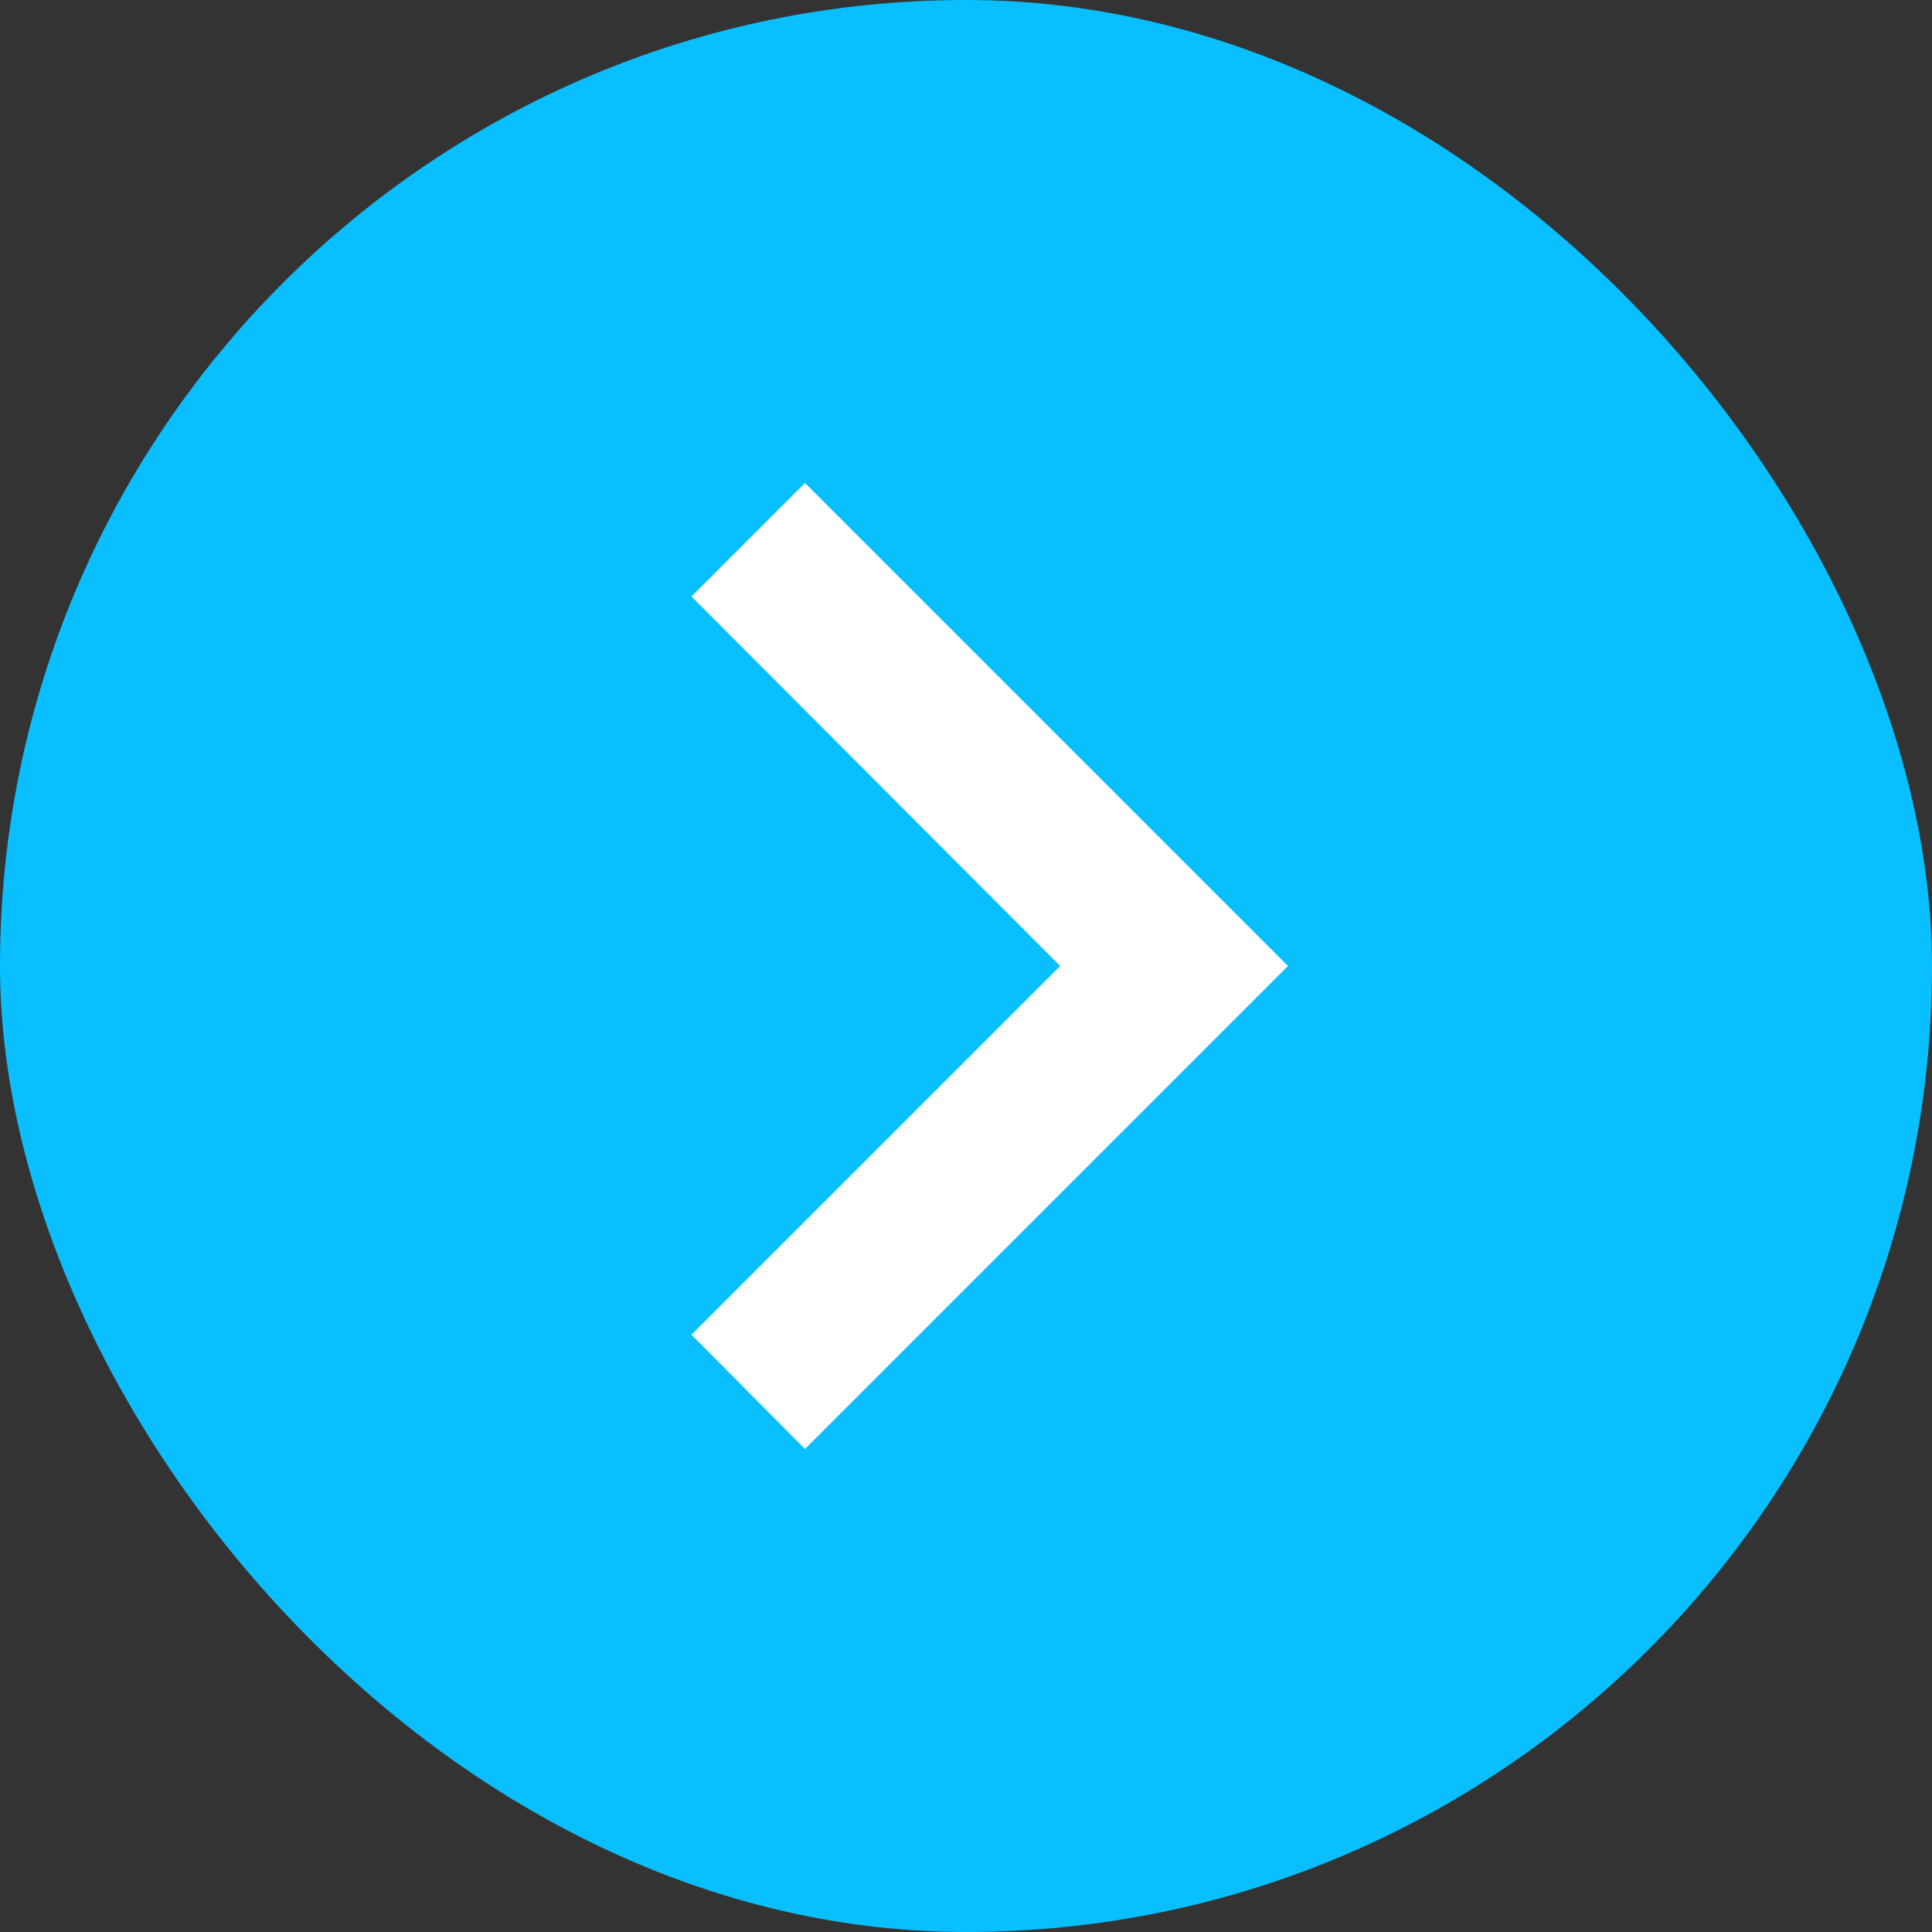
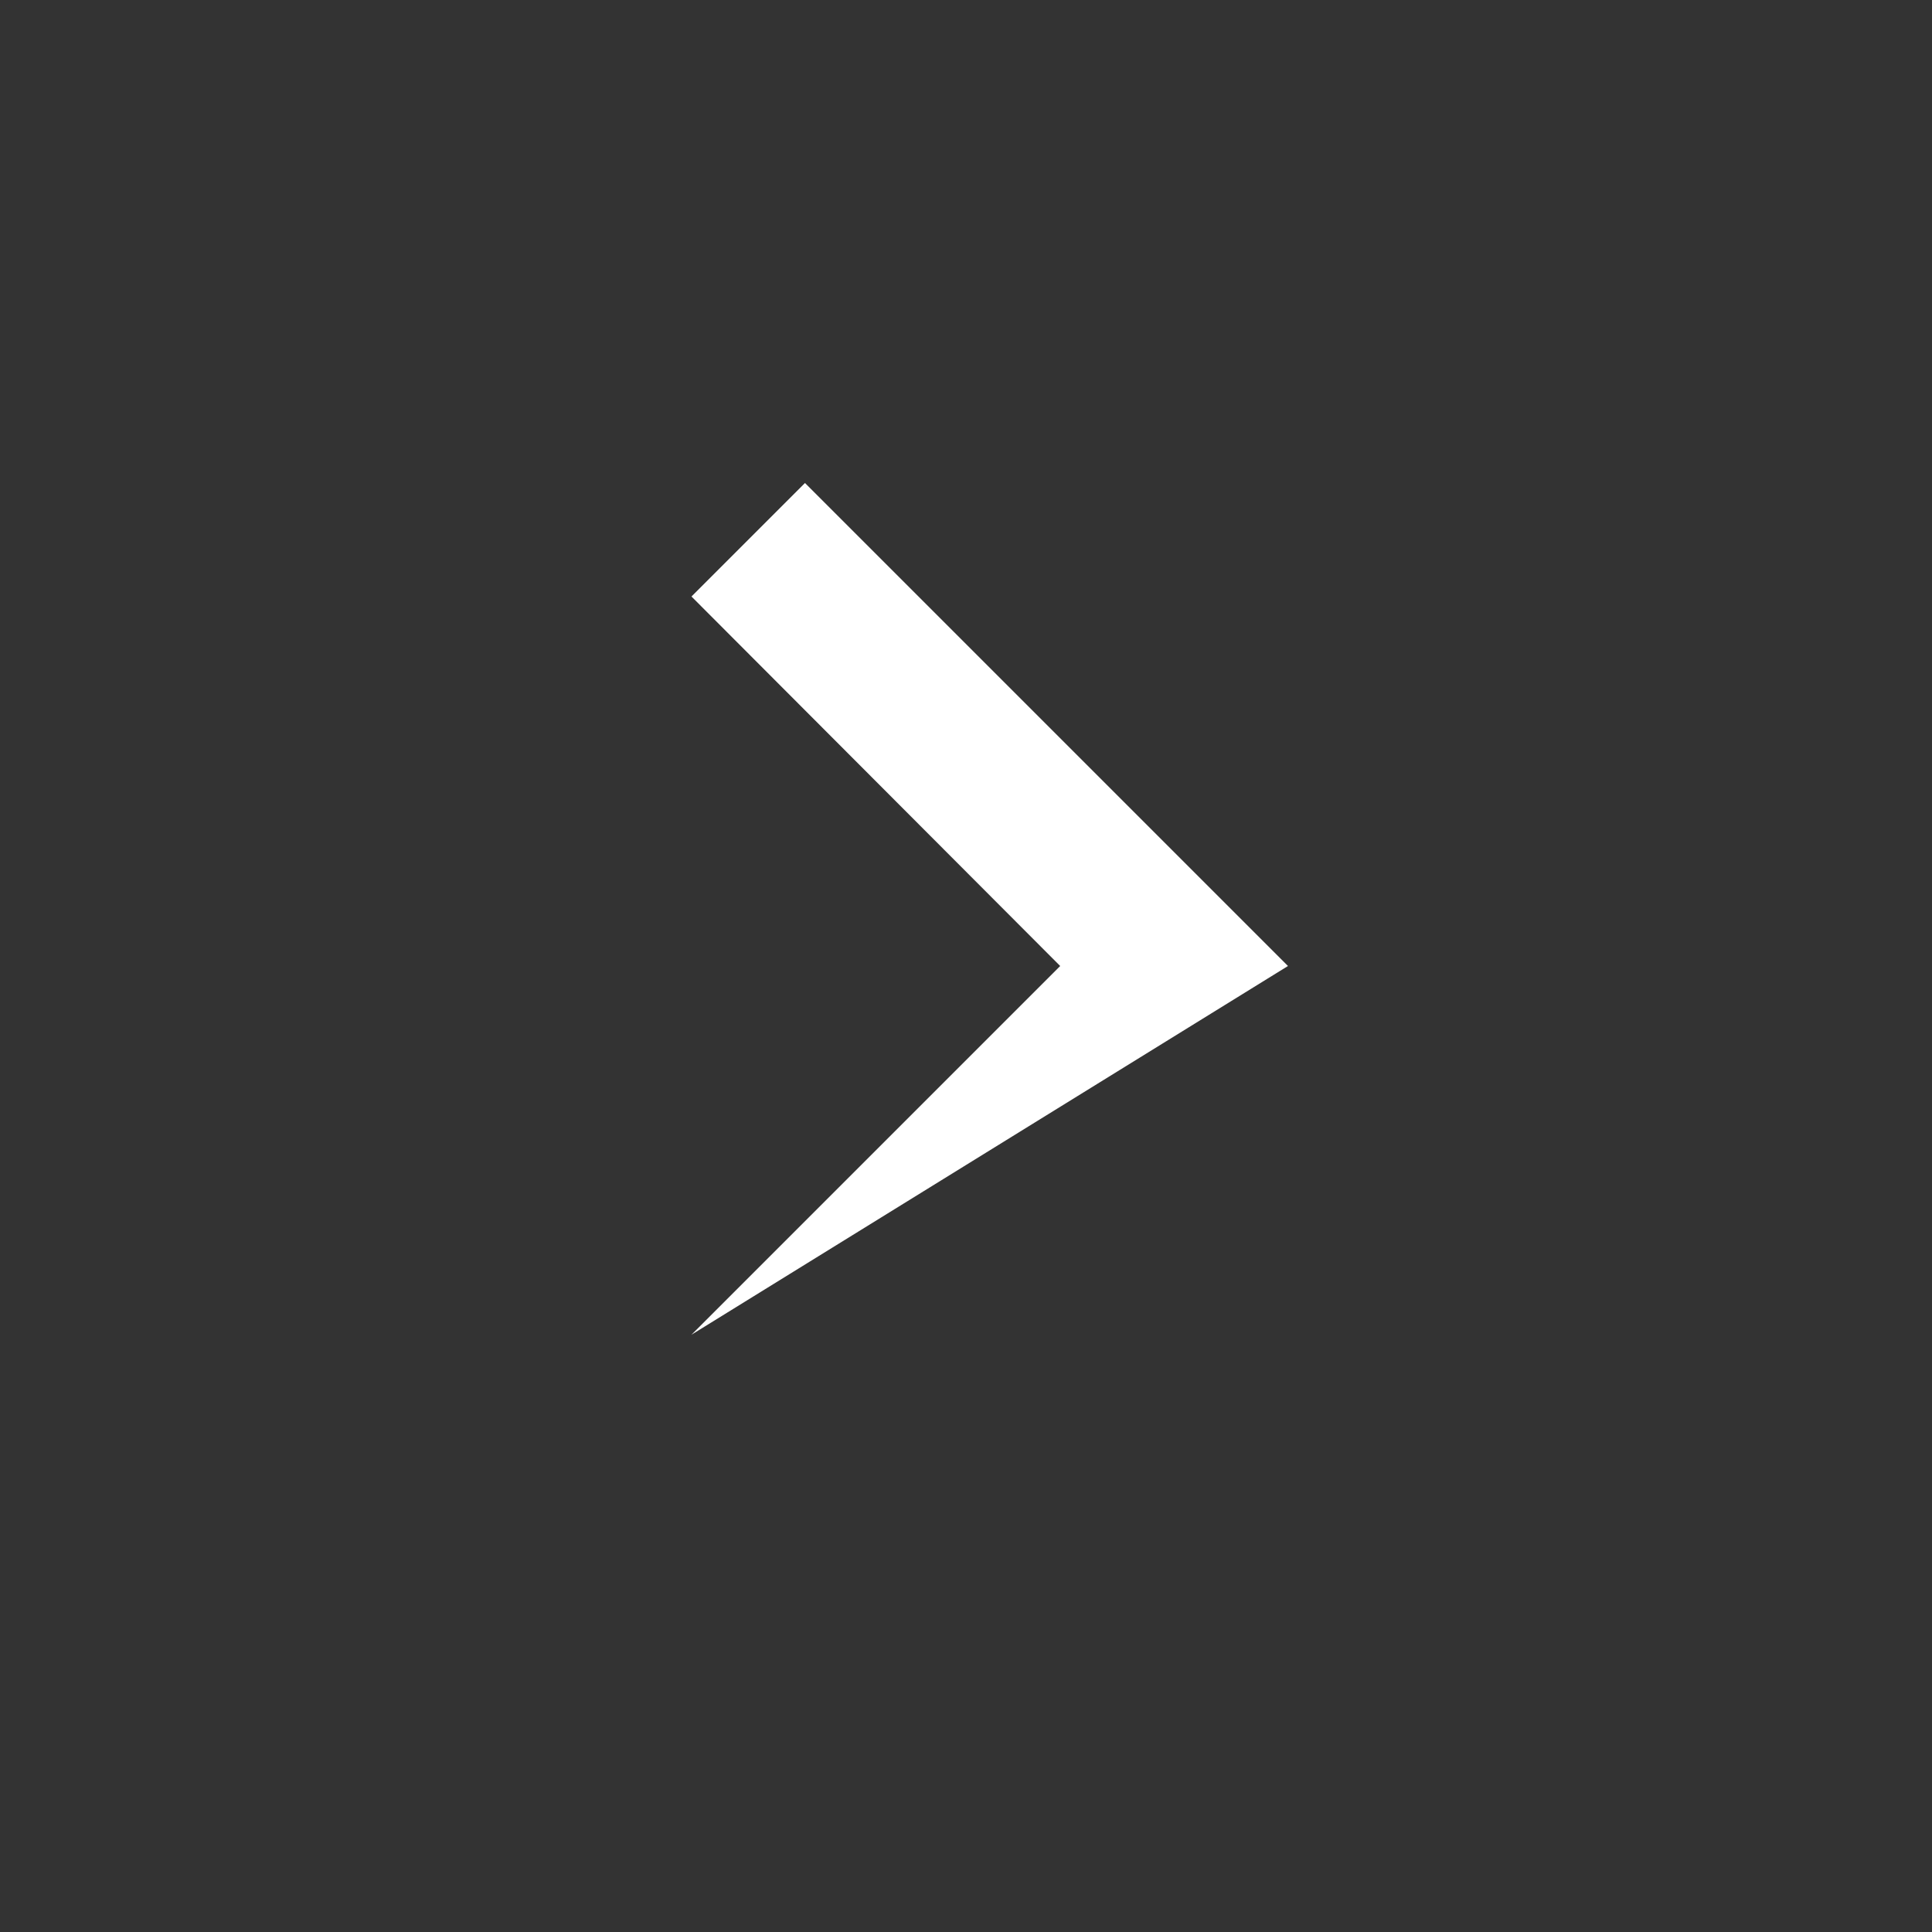
<svg xmlns="http://www.w3.org/2000/svg" width="32" height="32" viewBox="0 0 32 32" fill="none">
  <rect x="0" y="0" width="32" height="32" fill="#333333" stroke="none" />
-   <rect width="32" height="32" rx="16" fill="#09BFFF" />
-   <path d="M11.453 22.107L17.56 16L11.453 9.88L13.333 8L21.333 16L13.333 24L11.453 22.107Z" fill="white" />
+   <path d="M11.453 22.107L17.56 16L11.453 9.88L13.333 8L21.333 16L11.453 22.107Z" fill="white" />
</svg>